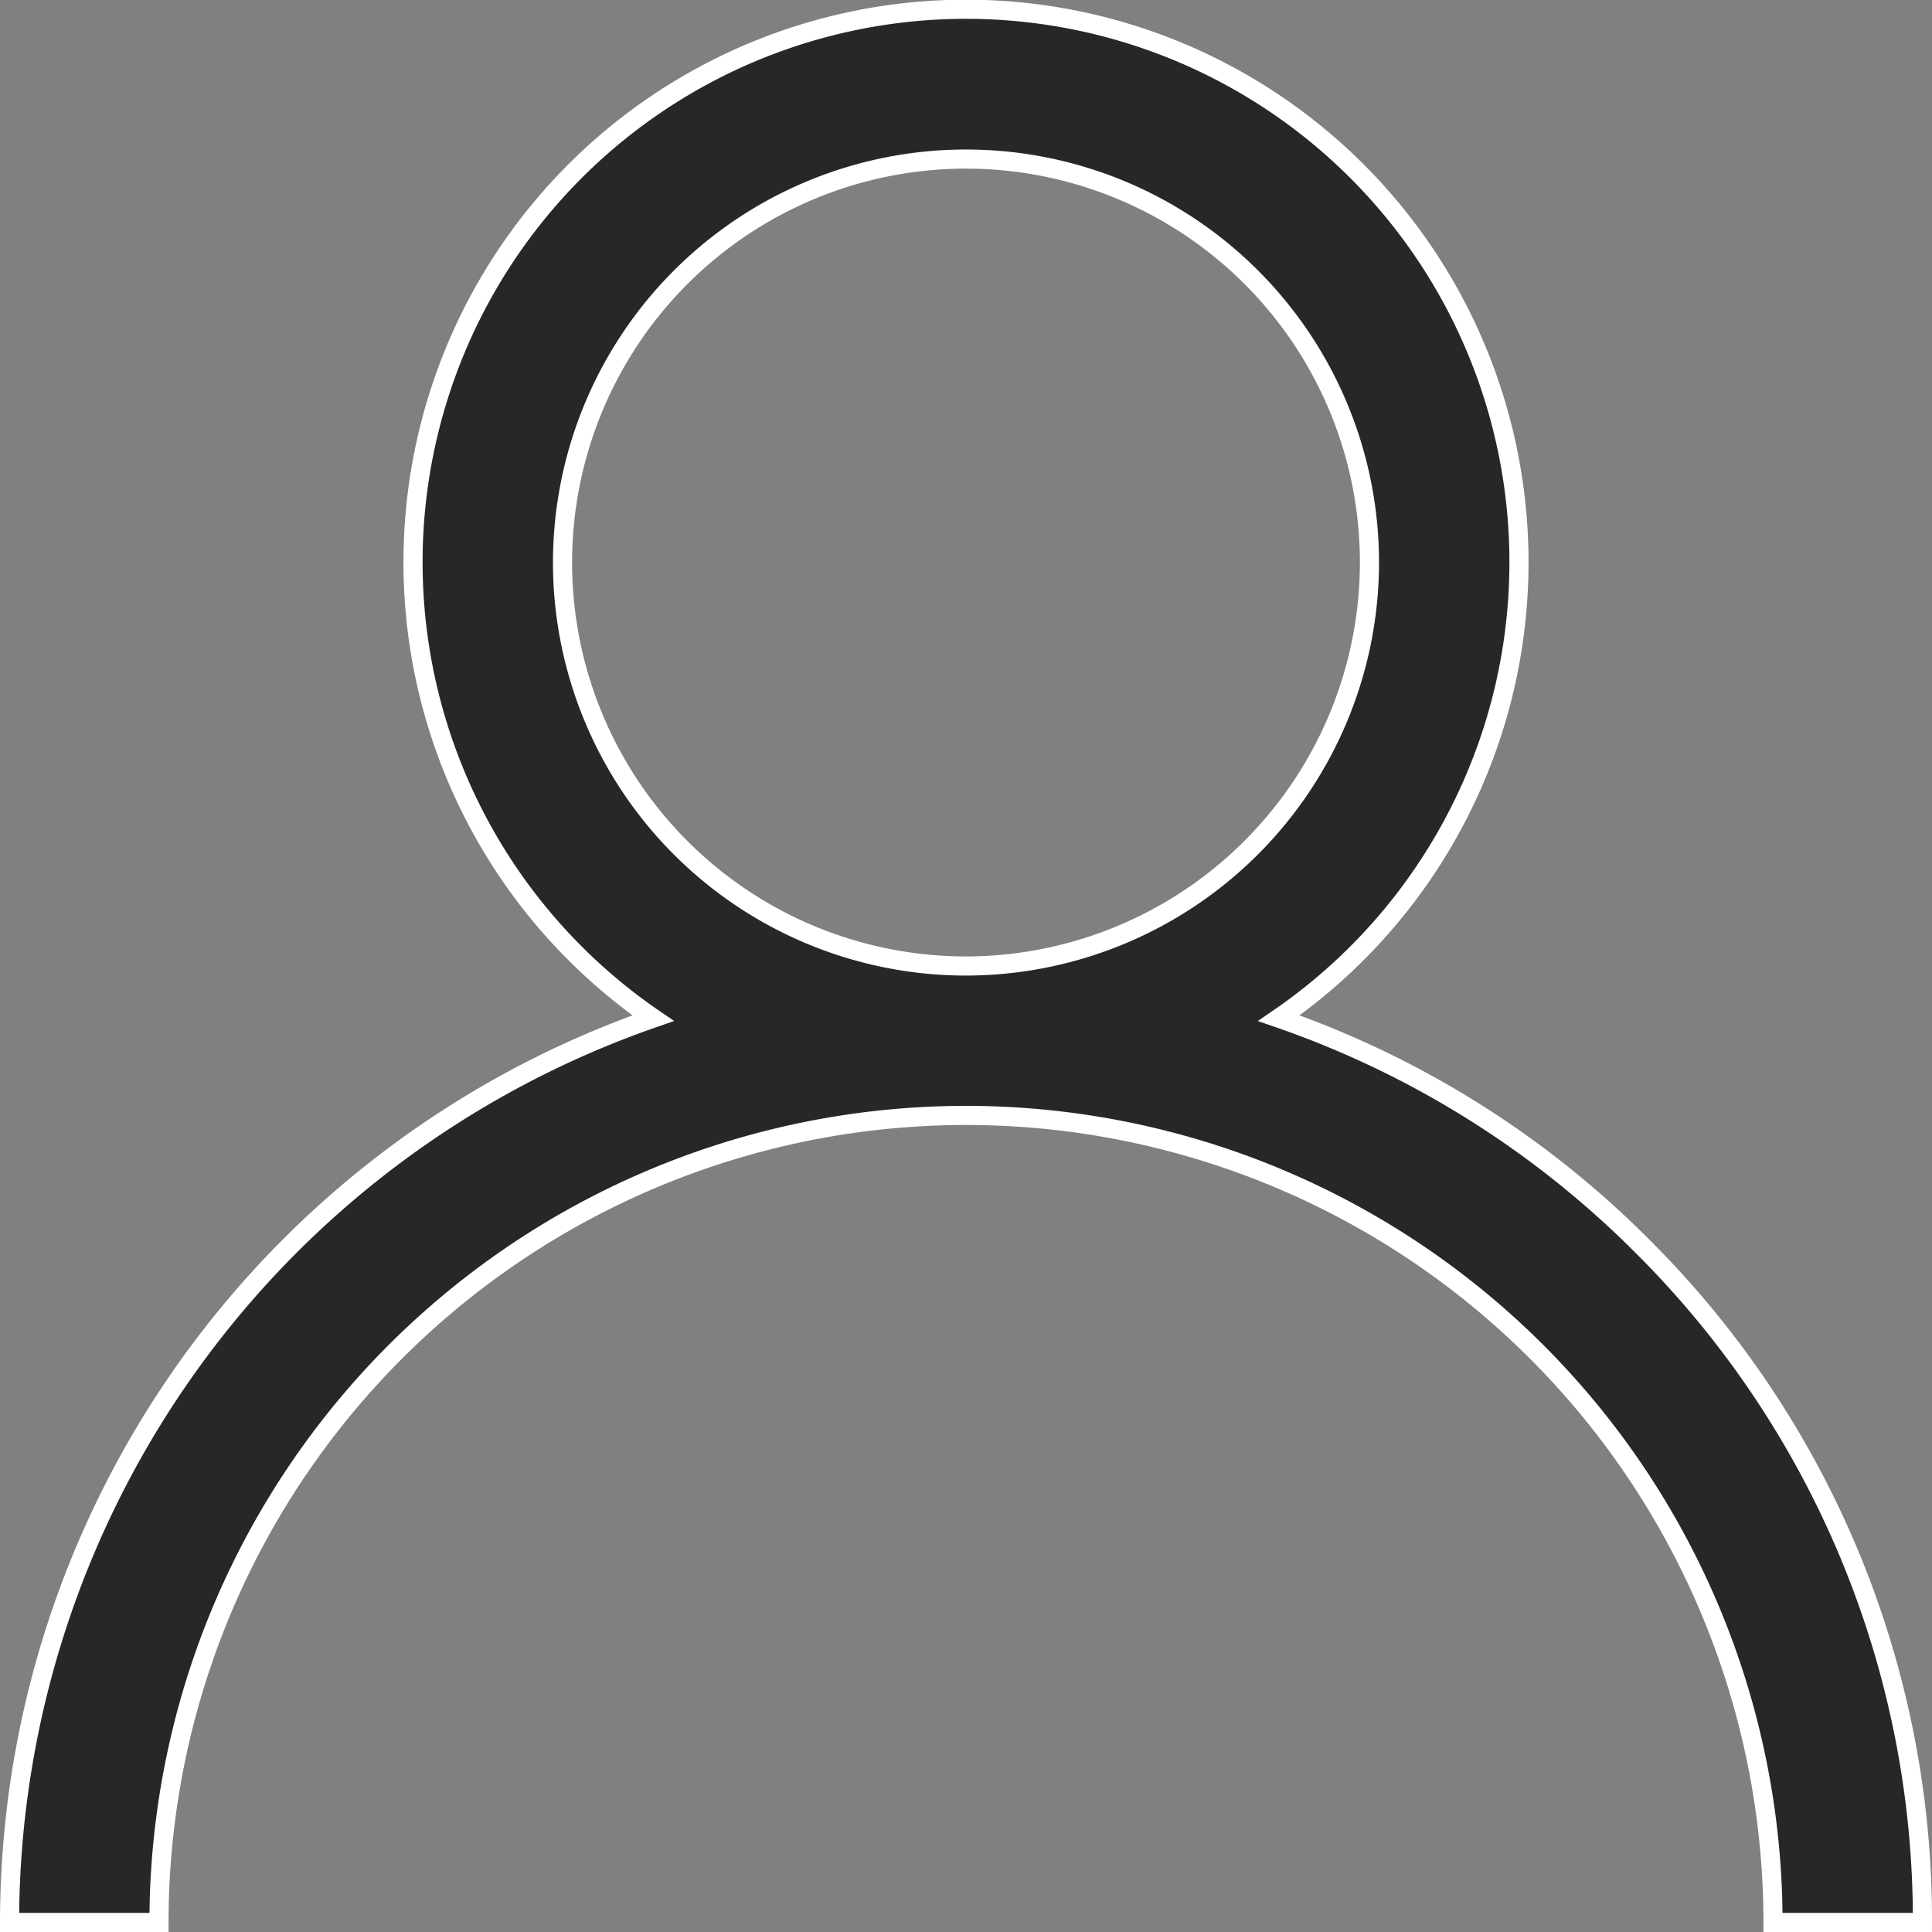
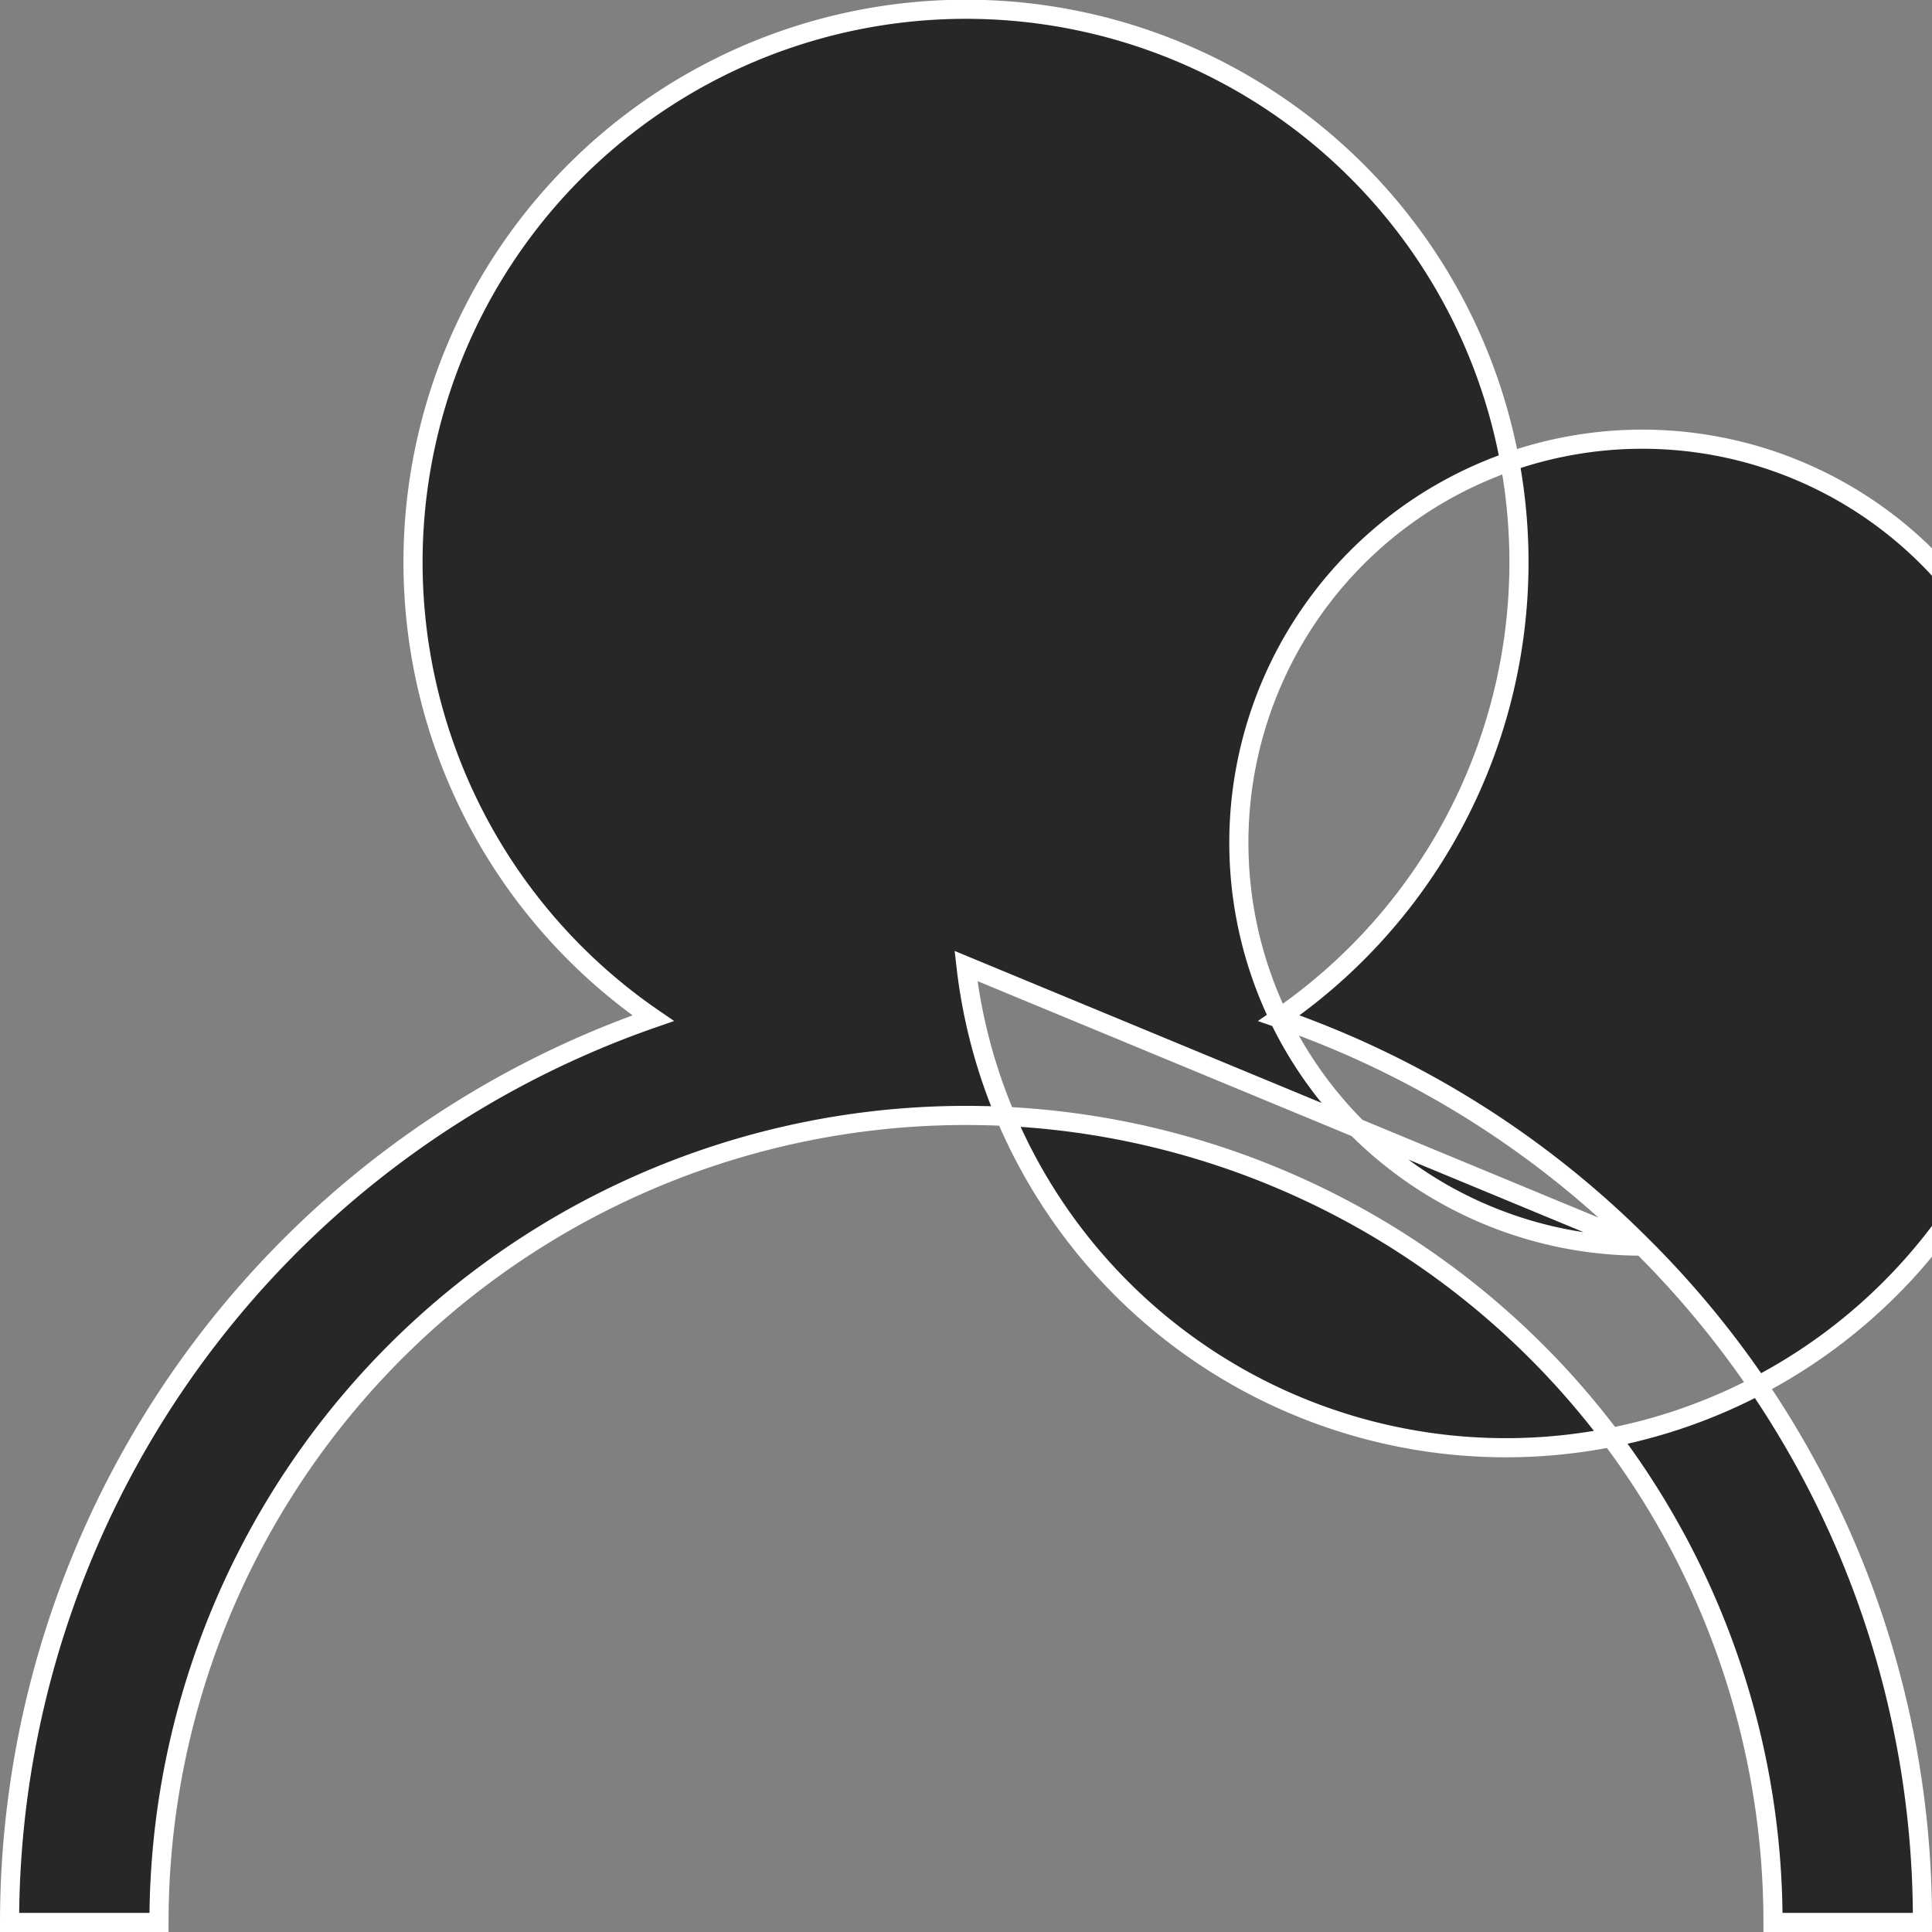
<svg xmlns="http://www.w3.org/2000/svg" width="25.25" height="25.25" viewBox="0 0 25.25 25.25">
  <rect x="0" y="0" width="25.25" height="25.25" fill="#808080" stroke="none" />
  <g id="user_4_" data-name="user (4)" transform="translate(0.125 0.125)">
    <g id="Group_218" data-name="Group 218" transform="translate(0)">
-       <path id="Path_124" data-name="Path 124" d="M21.339,16.161a12.452,12.452,0,0,0-4.75-2.979,7.227,7.227,0,1,0-8.178,0A12.52,12.52,0,0,0,0,25H1.953a10.547,10.547,0,1,1,21.094,0H25A12.419,12.419,0,0,0,21.339,16.161ZM12.5,12.5a5.273,5.273,0,1,1,5.273-5.273A5.279,5.279,0,0,1,12.5,12.5Z" transform="translate(0 0)" fill="#272727" stroke="#fff" stroke-width="0.25" />
+       <path id="Path_124" data-name="Path 124" d="M21.339,16.161a12.452,12.452,0,0,0-4.75-2.979,7.227,7.227,0,1,0-8.178,0A12.52,12.52,0,0,0,0,25H1.953a10.547,10.547,0,1,1,21.094,0H25A12.419,12.419,0,0,0,21.339,16.161Za5.273,5.273,0,1,1,5.273-5.273A5.279,5.279,0,0,1,12.5,12.5Z" transform="translate(0 0)" fill="#272727" stroke="#fff" stroke-width="0.25" />
    </g>
  </g>
</svg>